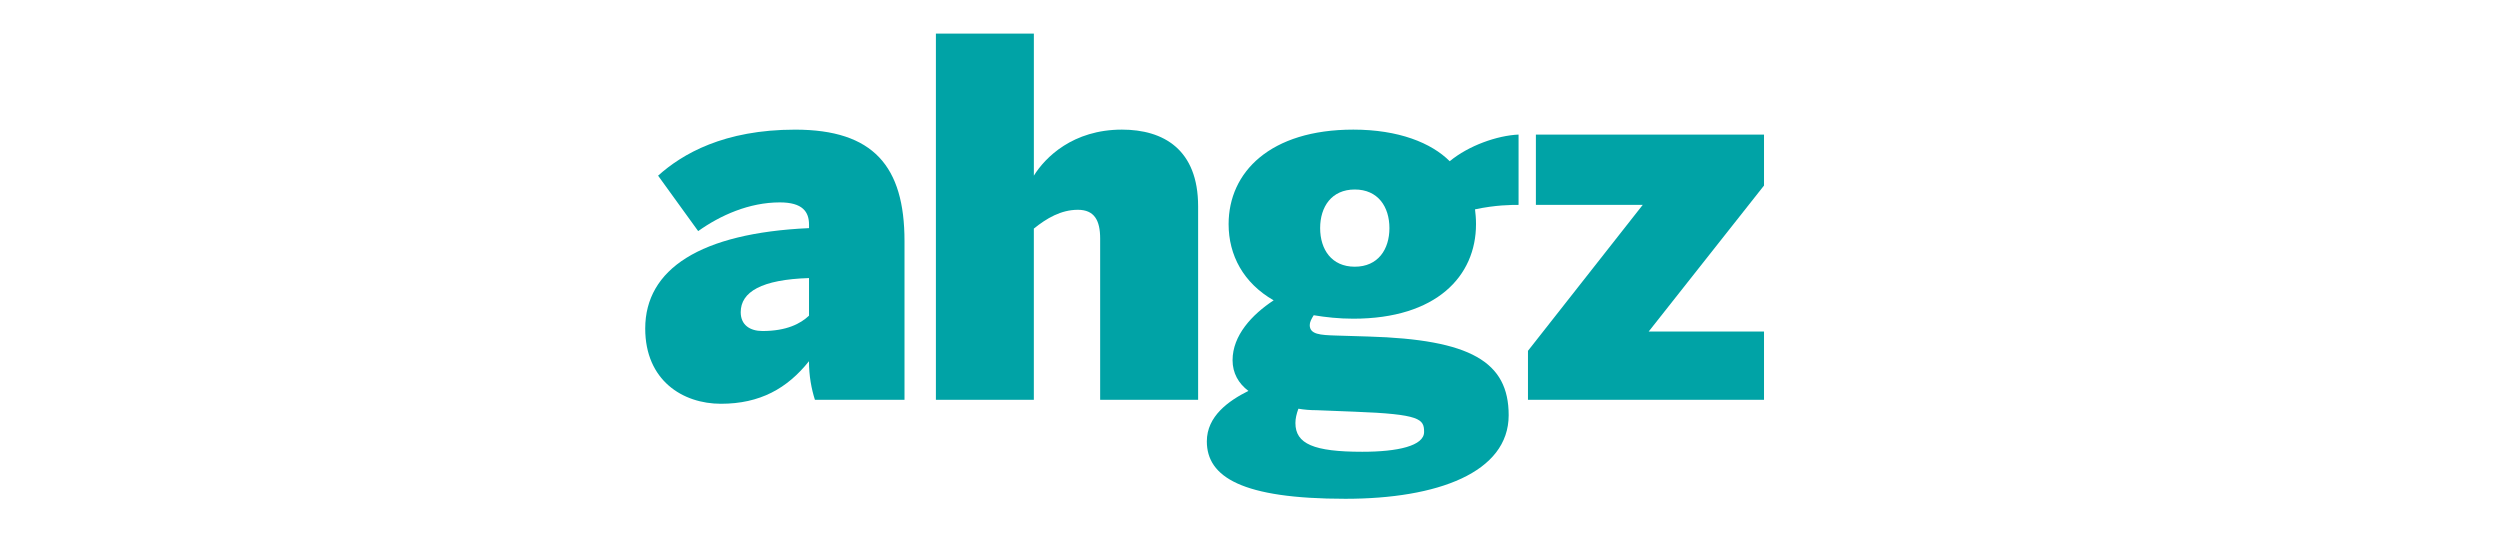
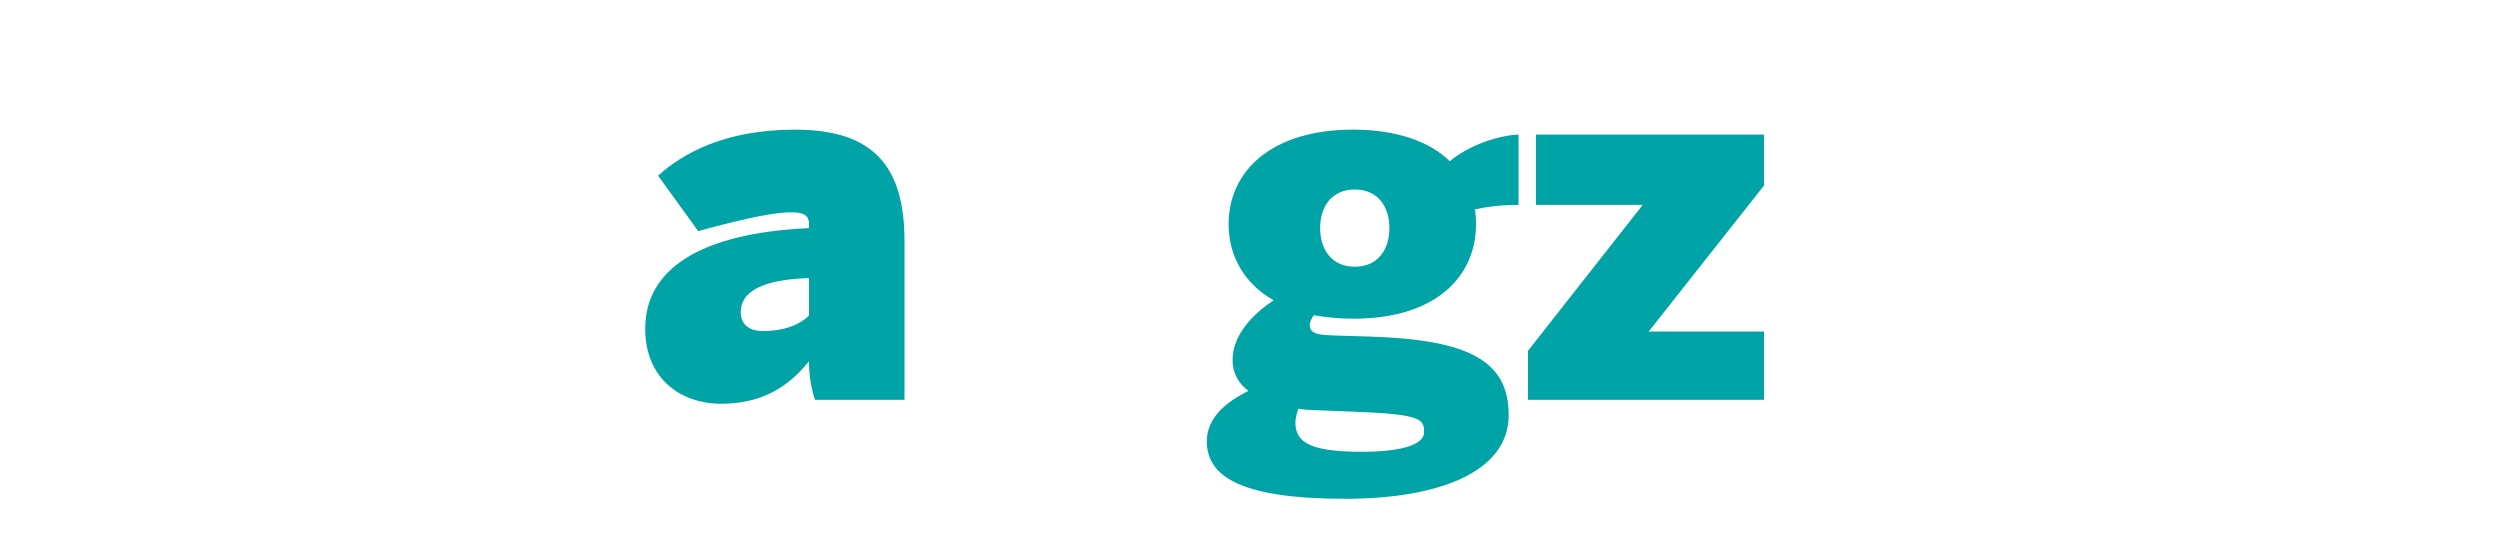
<svg xmlns="http://www.w3.org/2000/svg" width="100%" height="100%" viewBox="0 0 196 42" xml:space="preserve" style="fill-rule:evenodd;clip-rule:evenodd;stroke-linejoin:round;stroke-miterlimit:2;">
  <g transform="matrix(0.194,0,0,0.194,94.442,20.87)">
    <g id="e6efa8d1-6fdc-41fb-bfac-cf38f78a53ab">
      <g transform="matrix(1,0,0,1,-226.065,-93.985)">
        <clipPath id="_clip1">
          <rect x="0" y="0" width="452.13" height="187.97" />
        </clipPath>
        <g clip-path="url(#_clip1)">
          <g>
-             <path d="M104.78,147.98L104.78,83.79C104.78,53.59 92.18,38.8 60.59,38.8C31.8,38.8 15,48.6 5.2,57.4L21.4,79.8C30.4,73.4 42,68.2 54.4,68.2C63.6,68.2 66.2,72 66.2,77.2L66.2,78.6C22.2,80.59 0,95.19 0,119.18C0,140.18 15.2,149.58 30.59,149.58C46.39,149.58 57.39,143.38 66.18,132.38C66.18,138.38 67.18,143.58 68.58,147.98L104.78,147.98ZM66.19,113.98C62.79,117.18 57.19,120.18 47.39,120.18C42.39,120.18 38.59,117.78 38.59,112.58C38.59,104.38 46.99,99.38 66.19,98.78L66.19,113.98Z" style="fill:rgb(0,163,166);fill-rule:nonzero;" />
-             <path d="M157.05,147.98L157.05,78.79C162.25,74.59 168.05,71.19 174.85,71.19C181.45,71.19 183.85,75.39 183.85,82.79L183.85,147.98L223.44,147.98L223.44,69.79C223.44,46.79 209.44,38.79 192.65,38.79C172.85,38.79 161.65,49.99 157.06,57.39L157.06,0L117.47,0L117.47,147.98L157.05,147.98Z" style="fill:rgb(0,163,166);fill-rule:nonzero;" />
+             <path d="M104.78,147.98L104.78,83.79C104.78,53.59 92.18,38.8 60.59,38.8C31.8,38.8 15,48.6 5.2,57.4L21.4,79.8C63.6,68.2 66.2,72 66.2,77.2L66.2,78.6C22.2,80.59 0,95.19 0,119.18C0,140.18 15.2,149.58 30.59,149.58C46.39,149.58 57.39,143.38 66.18,132.38C66.18,138.38 67.18,143.58 68.58,147.98L104.78,147.98ZM66.19,113.98C62.79,117.18 57.19,120.18 47.39,120.18C42.39,120.18 38.59,117.78 38.59,112.58C38.59,104.38 46.99,99.38 66.19,98.78L66.19,113.98Z" style="fill:rgb(0,163,166);fill-rule:nonzero;" />
            <path d="M452.13,147.98L452.13,120.38L405.53,120.38L452.13,61.39L452.13,40.79L359.94,40.79L359.94,69.19L403.13,69.19L356.74,128.18L356.74,147.98L452.13,147.98Z" style="fill:rgb(0,163,166);fill-rule:nonzero;" />
            <path d="M352.94,40.79C344.31,41.17 332.76,45.24 325.12,51.56C317.68,44.14 304.48,38.79 286.15,38.79C252.55,38.79 235.76,55.99 235.76,76.98C235.76,89.58 241.76,100.78 253.96,107.78C245.16,113.58 237.36,121.98 237.36,131.98C237.36,137.18 239.76,141.38 243.76,144.38C235.76,148.38 226.96,154.58 226.96,164.78C226.96,179.18 241.16,187.98 282.95,187.98C320.14,187.98 348.94,177.38 348.94,154.19C348.94,132.59 333.54,123.6 292.15,122.4L278.95,122C272.95,121.8 268.55,121.6 268.55,117.8C268.55,116.6 269.15,115.4 270.15,113.8C274.95,114.6 280.35,115.2 286.15,115.2C319.74,115.2 335.74,98 335.74,77.01C335.74,74.41 335.54,72.81 335.34,71.01C343.74,69.21 350.14,69.21 352.94,69.21L352.94,40.79ZM263.96,151.58C266.36,151.98 268.76,152.18 271.36,152.18L286.56,152.78C313.35,153.78 314.76,155.78 314.76,160.98C314.76,166.58 304.16,168.98 289.76,168.98C270.16,168.98 262.76,165.78 262.76,157.38C262.76,155.58 263.16,153.78 263.96,151.58ZM286.75,62.99C296.15,62.99 300.75,69.99 300.75,78.59C300.75,87.19 296.15,94.19 286.75,94.19C277.35,94.19 272.75,87.19 272.75,78.59C272.75,69.99 277.35,62.99 286.75,62.99Z" style="fill:rgb(0,163,166);fill-rule:nonzero;" />
          </g>
        </g>
      </g>
    </g>
  </g>
</svg>